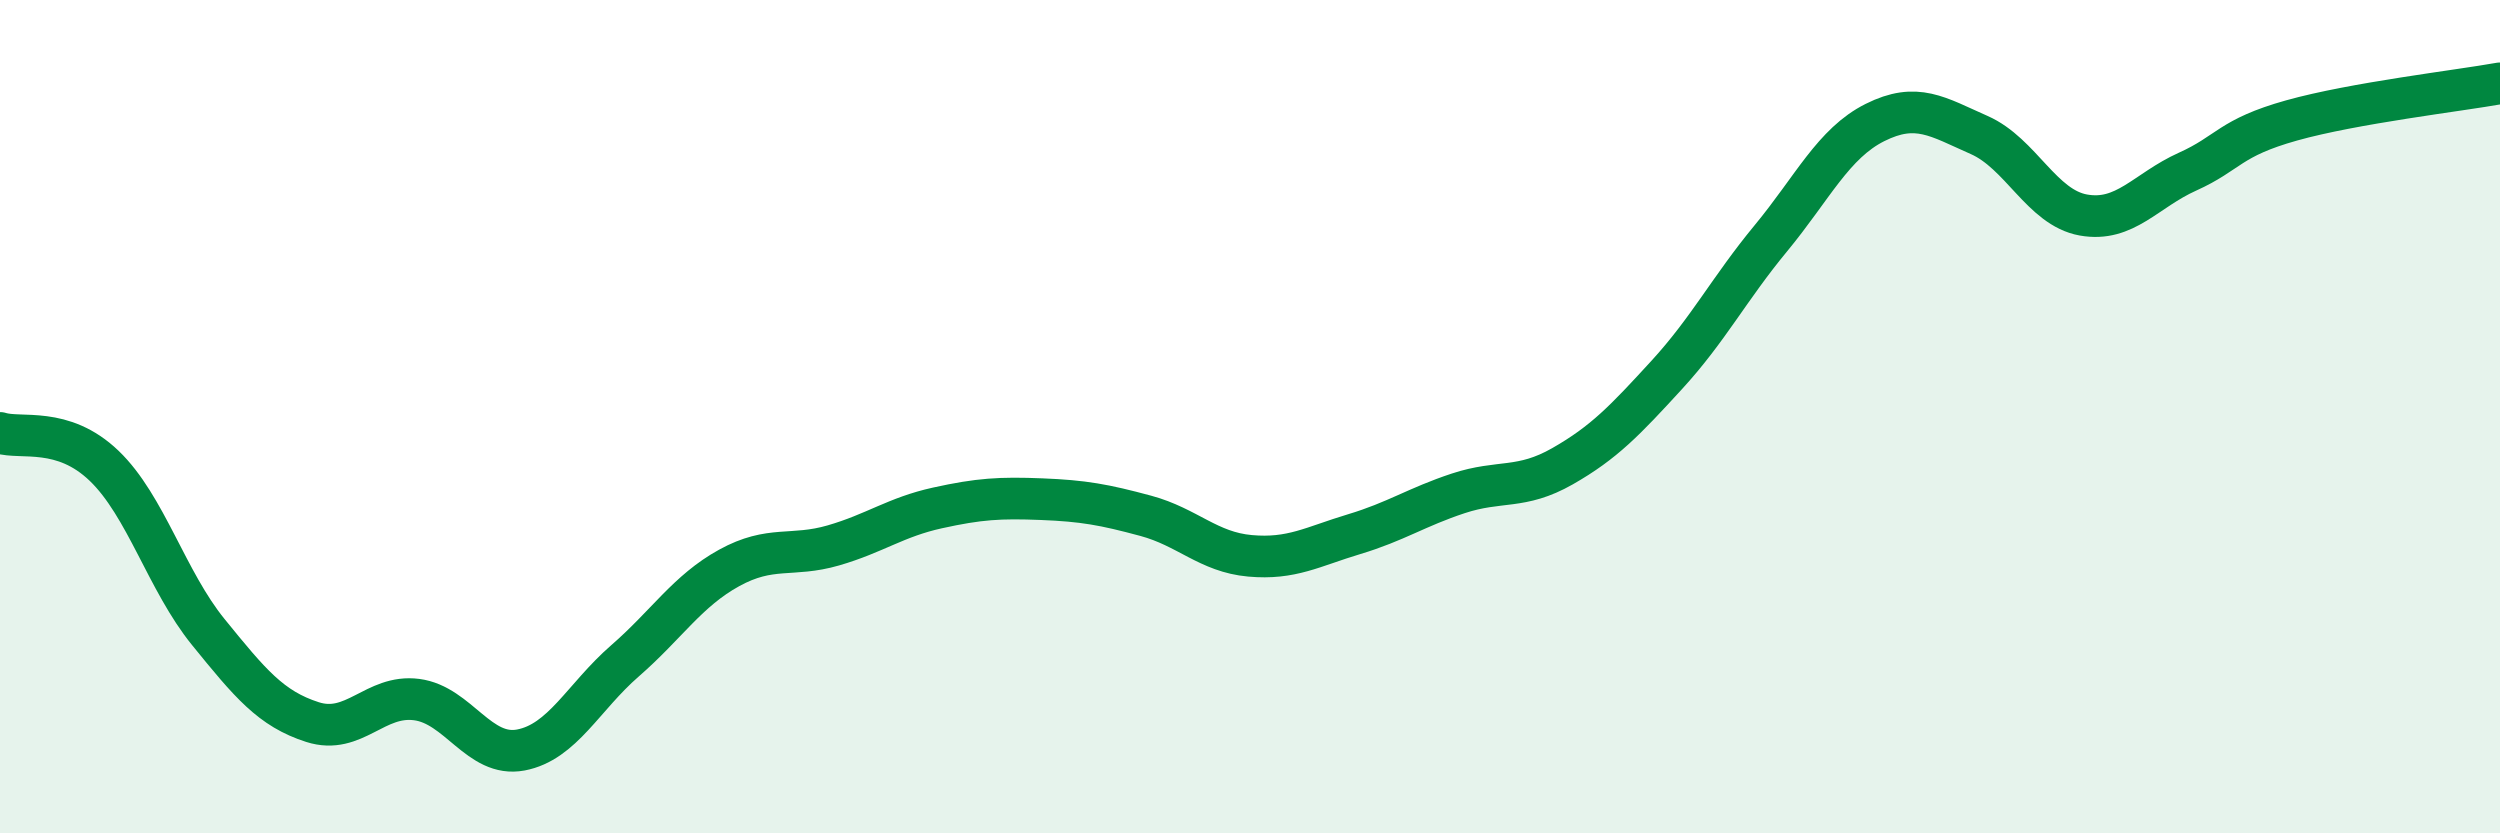
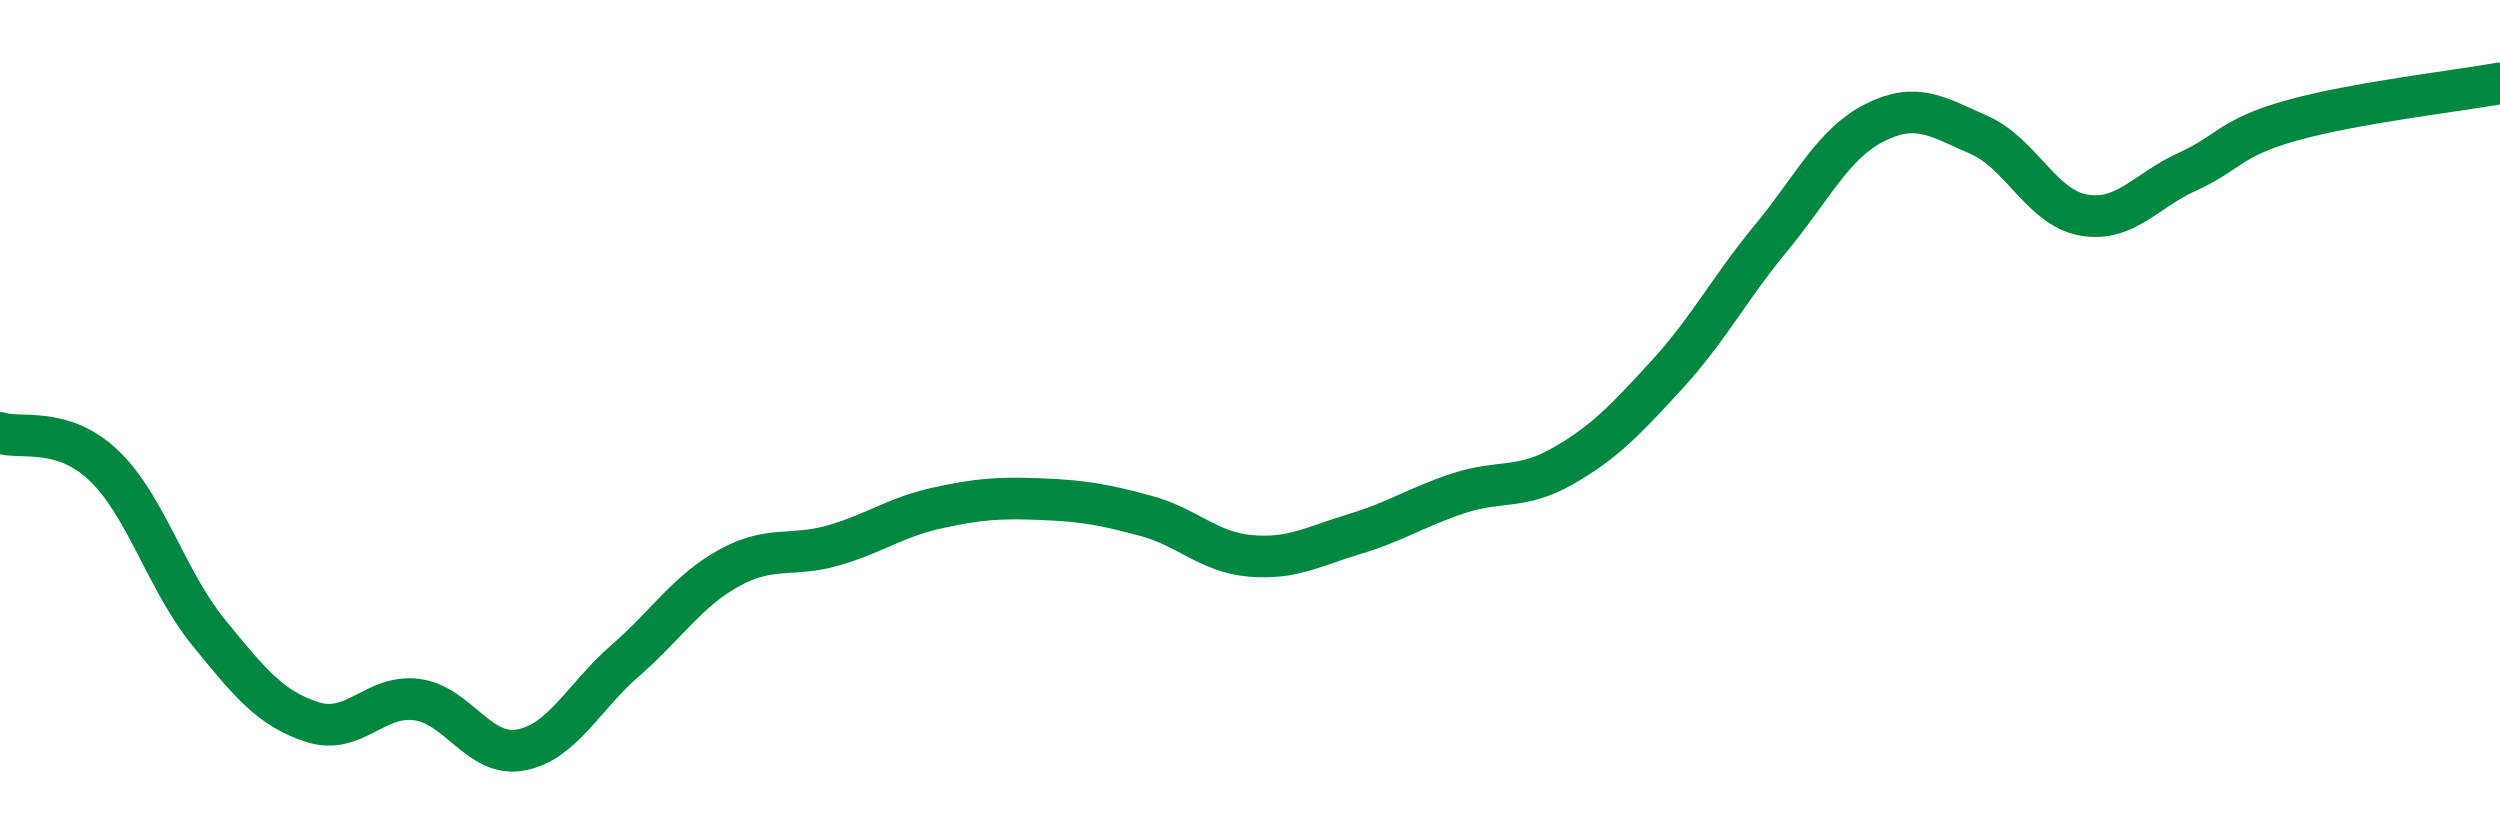
<svg xmlns="http://www.w3.org/2000/svg" width="60" height="20" viewBox="0 0 60 20">
-   <path d="M 0,10.39 C 0.5,10.55 1.5,10.22 2.5,11.18 C 3.5,12.14 4,13.94 5,15.17 C 6,16.4 6.5,17.01 7.5,17.33 C 8.5,17.65 9,16.66 10,16.79 C 11,16.92 11.5,18.19 12.5,18 C 13.5,17.81 14,16.73 15,15.86 C 16,14.99 16.5,14.18 17.5,13.63 C 18.5,13.08 19,13.38 20,13.09 C 21,12.8 21.5,12.41 22.5,12.19 C 23.5,11.97 24,11.94 25,11.98 C 26,12.02 26.5,12.11 27.5,12.38 C 28.5,12.65 29,13.25 30,13.34 C 31,13.43 31.5,13.12 32.5,12.82 C 33.5,12.52 34,12.17 35,11.84 C 36,11.51 36.5,11.76 37.5,11.19 C 38.5,10.62 39,10.09 40,9 C 41,7.91 41.5,6.93 42.5,5.72 C 43.5,4.51 44,3.44 45,2.94 C 46,2.44 46.5,2.8 47.5,3.24 C 48.5,3.68 49,4.98 50,5.16 C 51,5.34 51.5,4.57 52.5,4.12 C 53.5,3.67 53.5,3.31 55,2.89 C 56.5,2.47 59,2.18 60,2L60 20L0 20Z" fill="#008740" opacity="0.1" stroke-linecap="round" stroke-linejoin="round" />
  <path d="M 0,10.39 C 0.5,10.55 1.5,10.22 2.5,11.18 C 3.5,12.14 4,13.94 5,15.17 C 6,16.4 6.5,17.01 7.5,17.33 C 8.5,17.65 9,16.66 10,16.79 C 11,16.92 11.5,18.19 12.5,18 C 13.5,17.81 14,16.73 15,15.86 C 16,14.99 16.5,14.18 17.5,13.63 C 18.5,13.08 19,13.38 20,13.09 C 21,12.8 21.5,12.41 22.5,12.19 C 23.5,11.97 24,11.94 25,11.98 C 26,12.02 26.5,12.11 27.5,12.38 C 28.5,12.65 29,13.25 30,13.34 C 31,13.43 31.5,13.12 32.5,12.82 C 33.5,12.52 34,12.17 35,11.84 C 36,11.51 36.5,11.76 37.5,11.19 C 38.5,10.62 39,10.09 40,9 C 41,7.91 41.5,6.93 42.5,5.72 C 43.5,4.51 44,3.44 45,2.94 C 46,2.44 46.5,2.8 47.5,3.24 C 48.5,3.68 49,4.98 50,5.16 C 51,5.34 51.5,4.57 52.5,4.12 C 53.5,3.67 53.5,3.31 55,2.89 C 56.5,2.47 59,2.18 60,2" stroke="#008740" stroke-width="1" fill="none" stroke-linecap="round" stroke-linejoin="round" />
</svg>